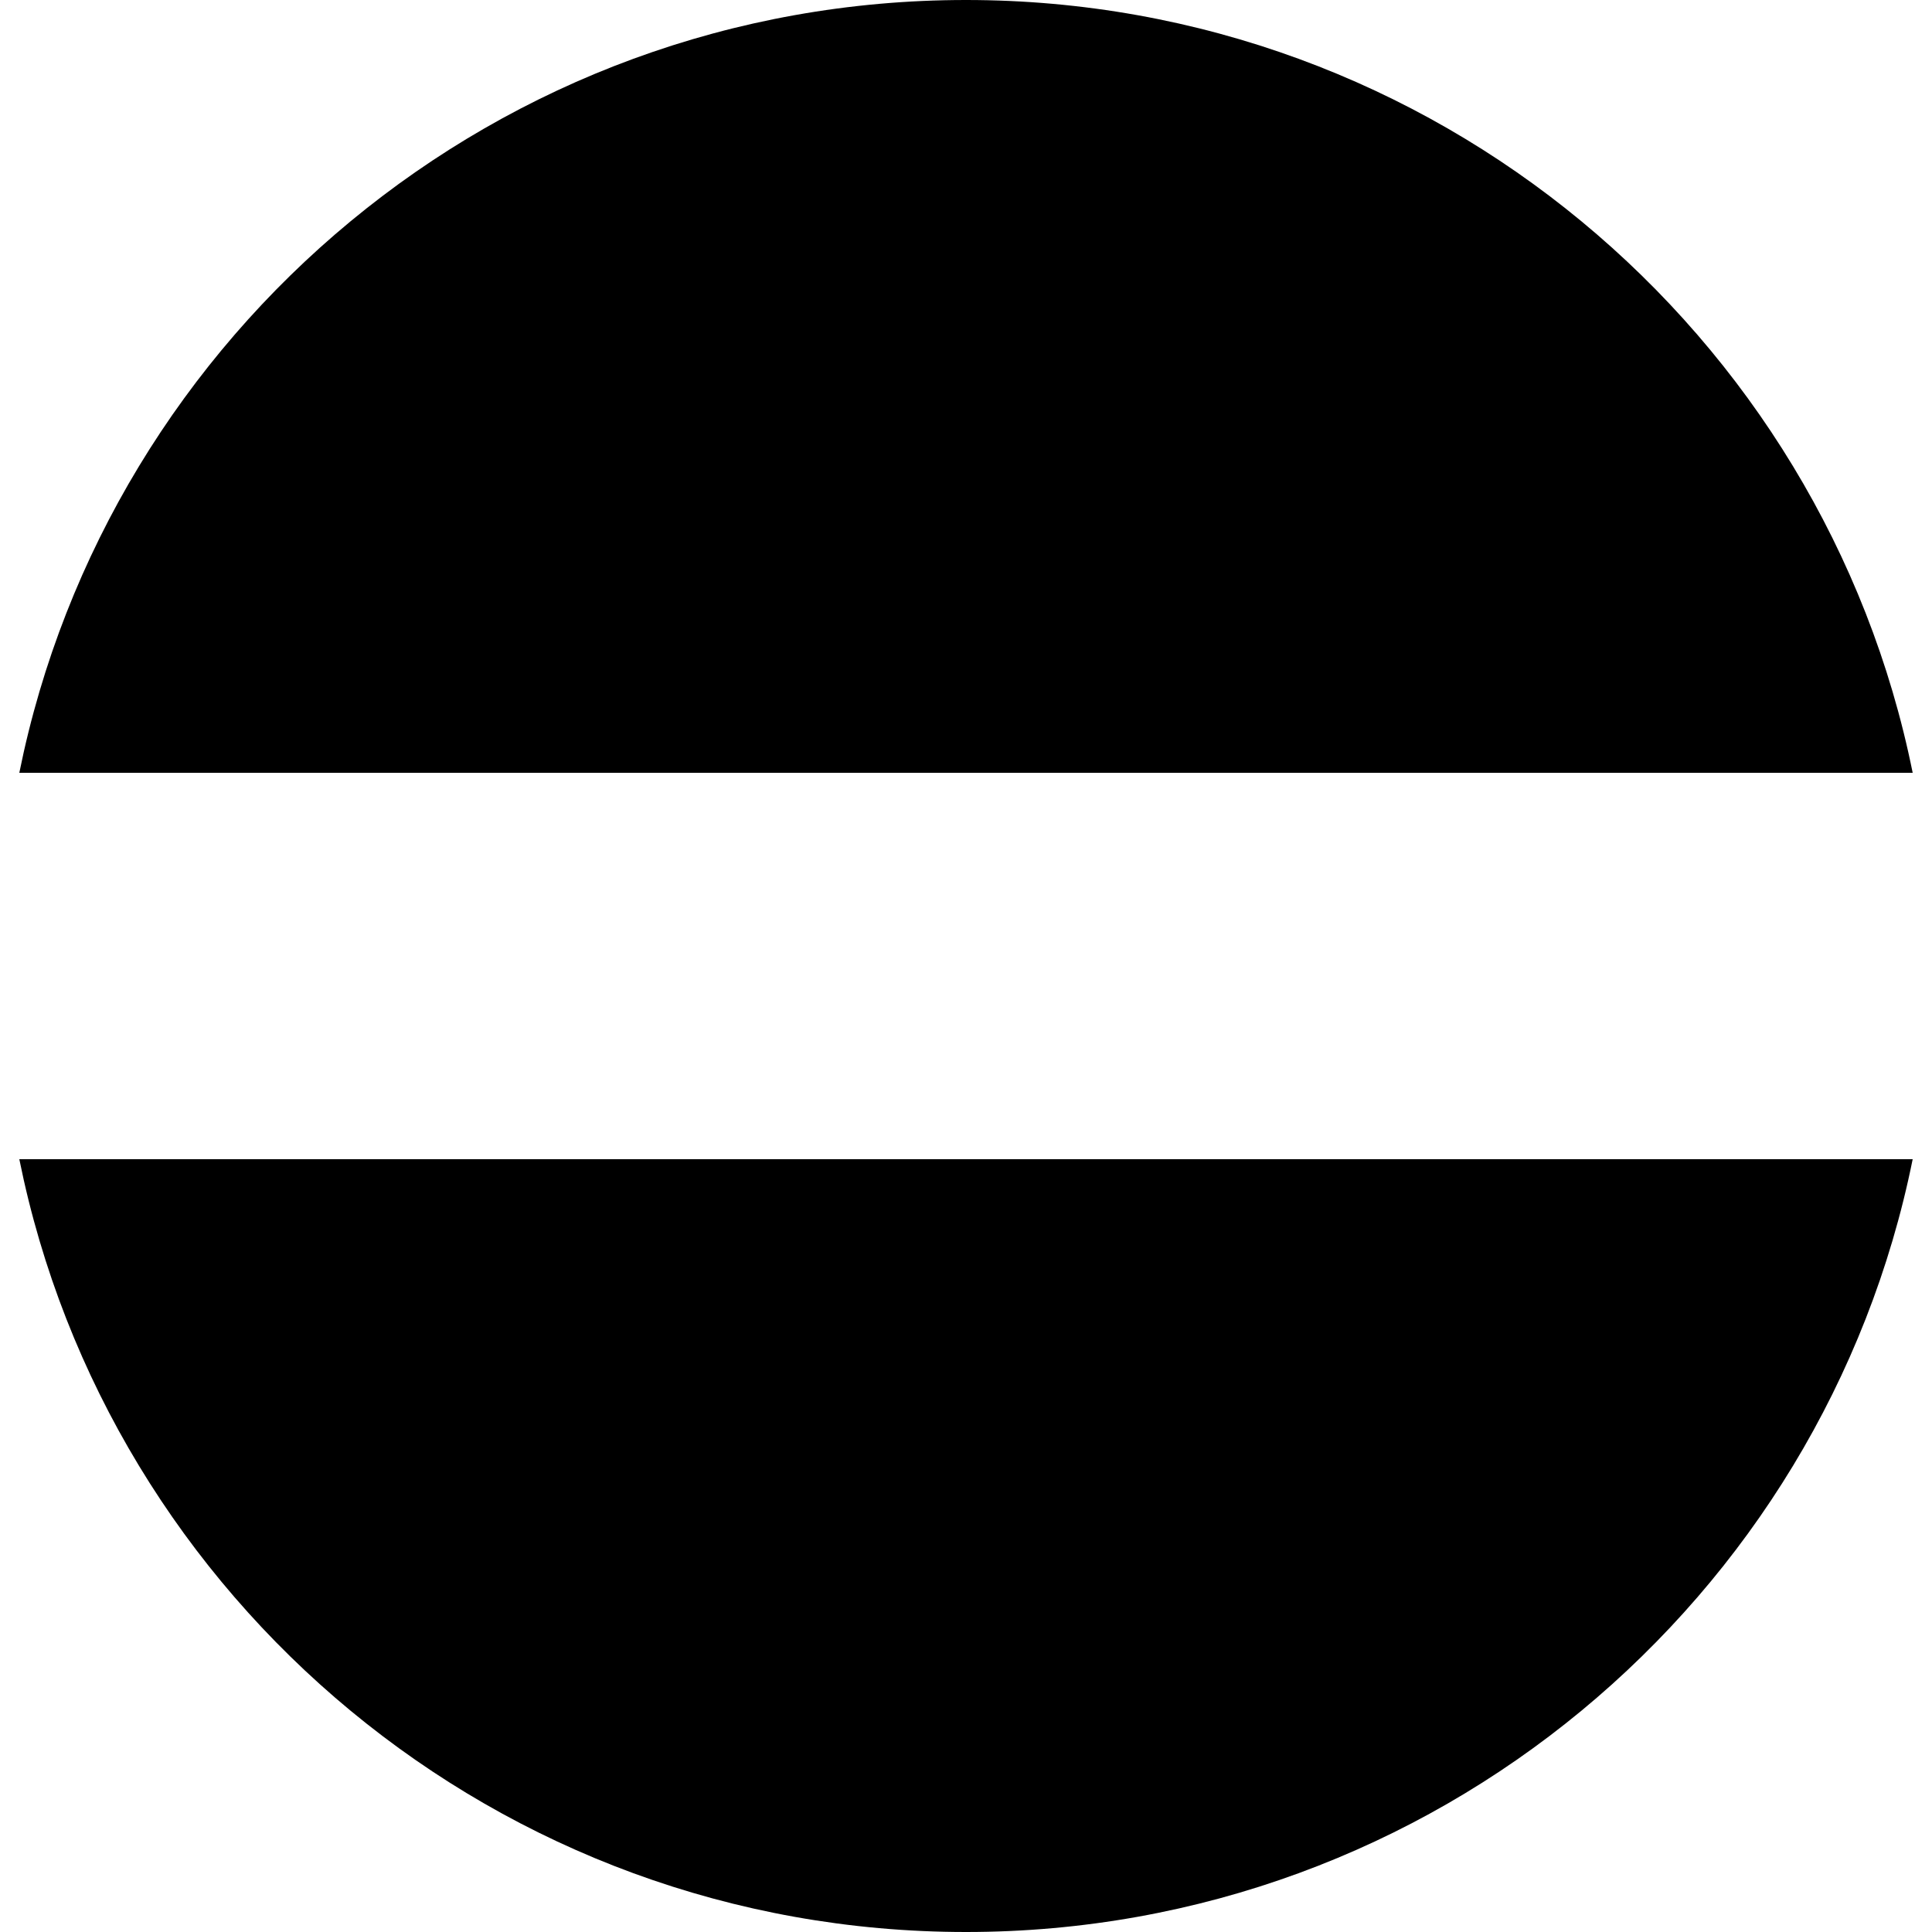
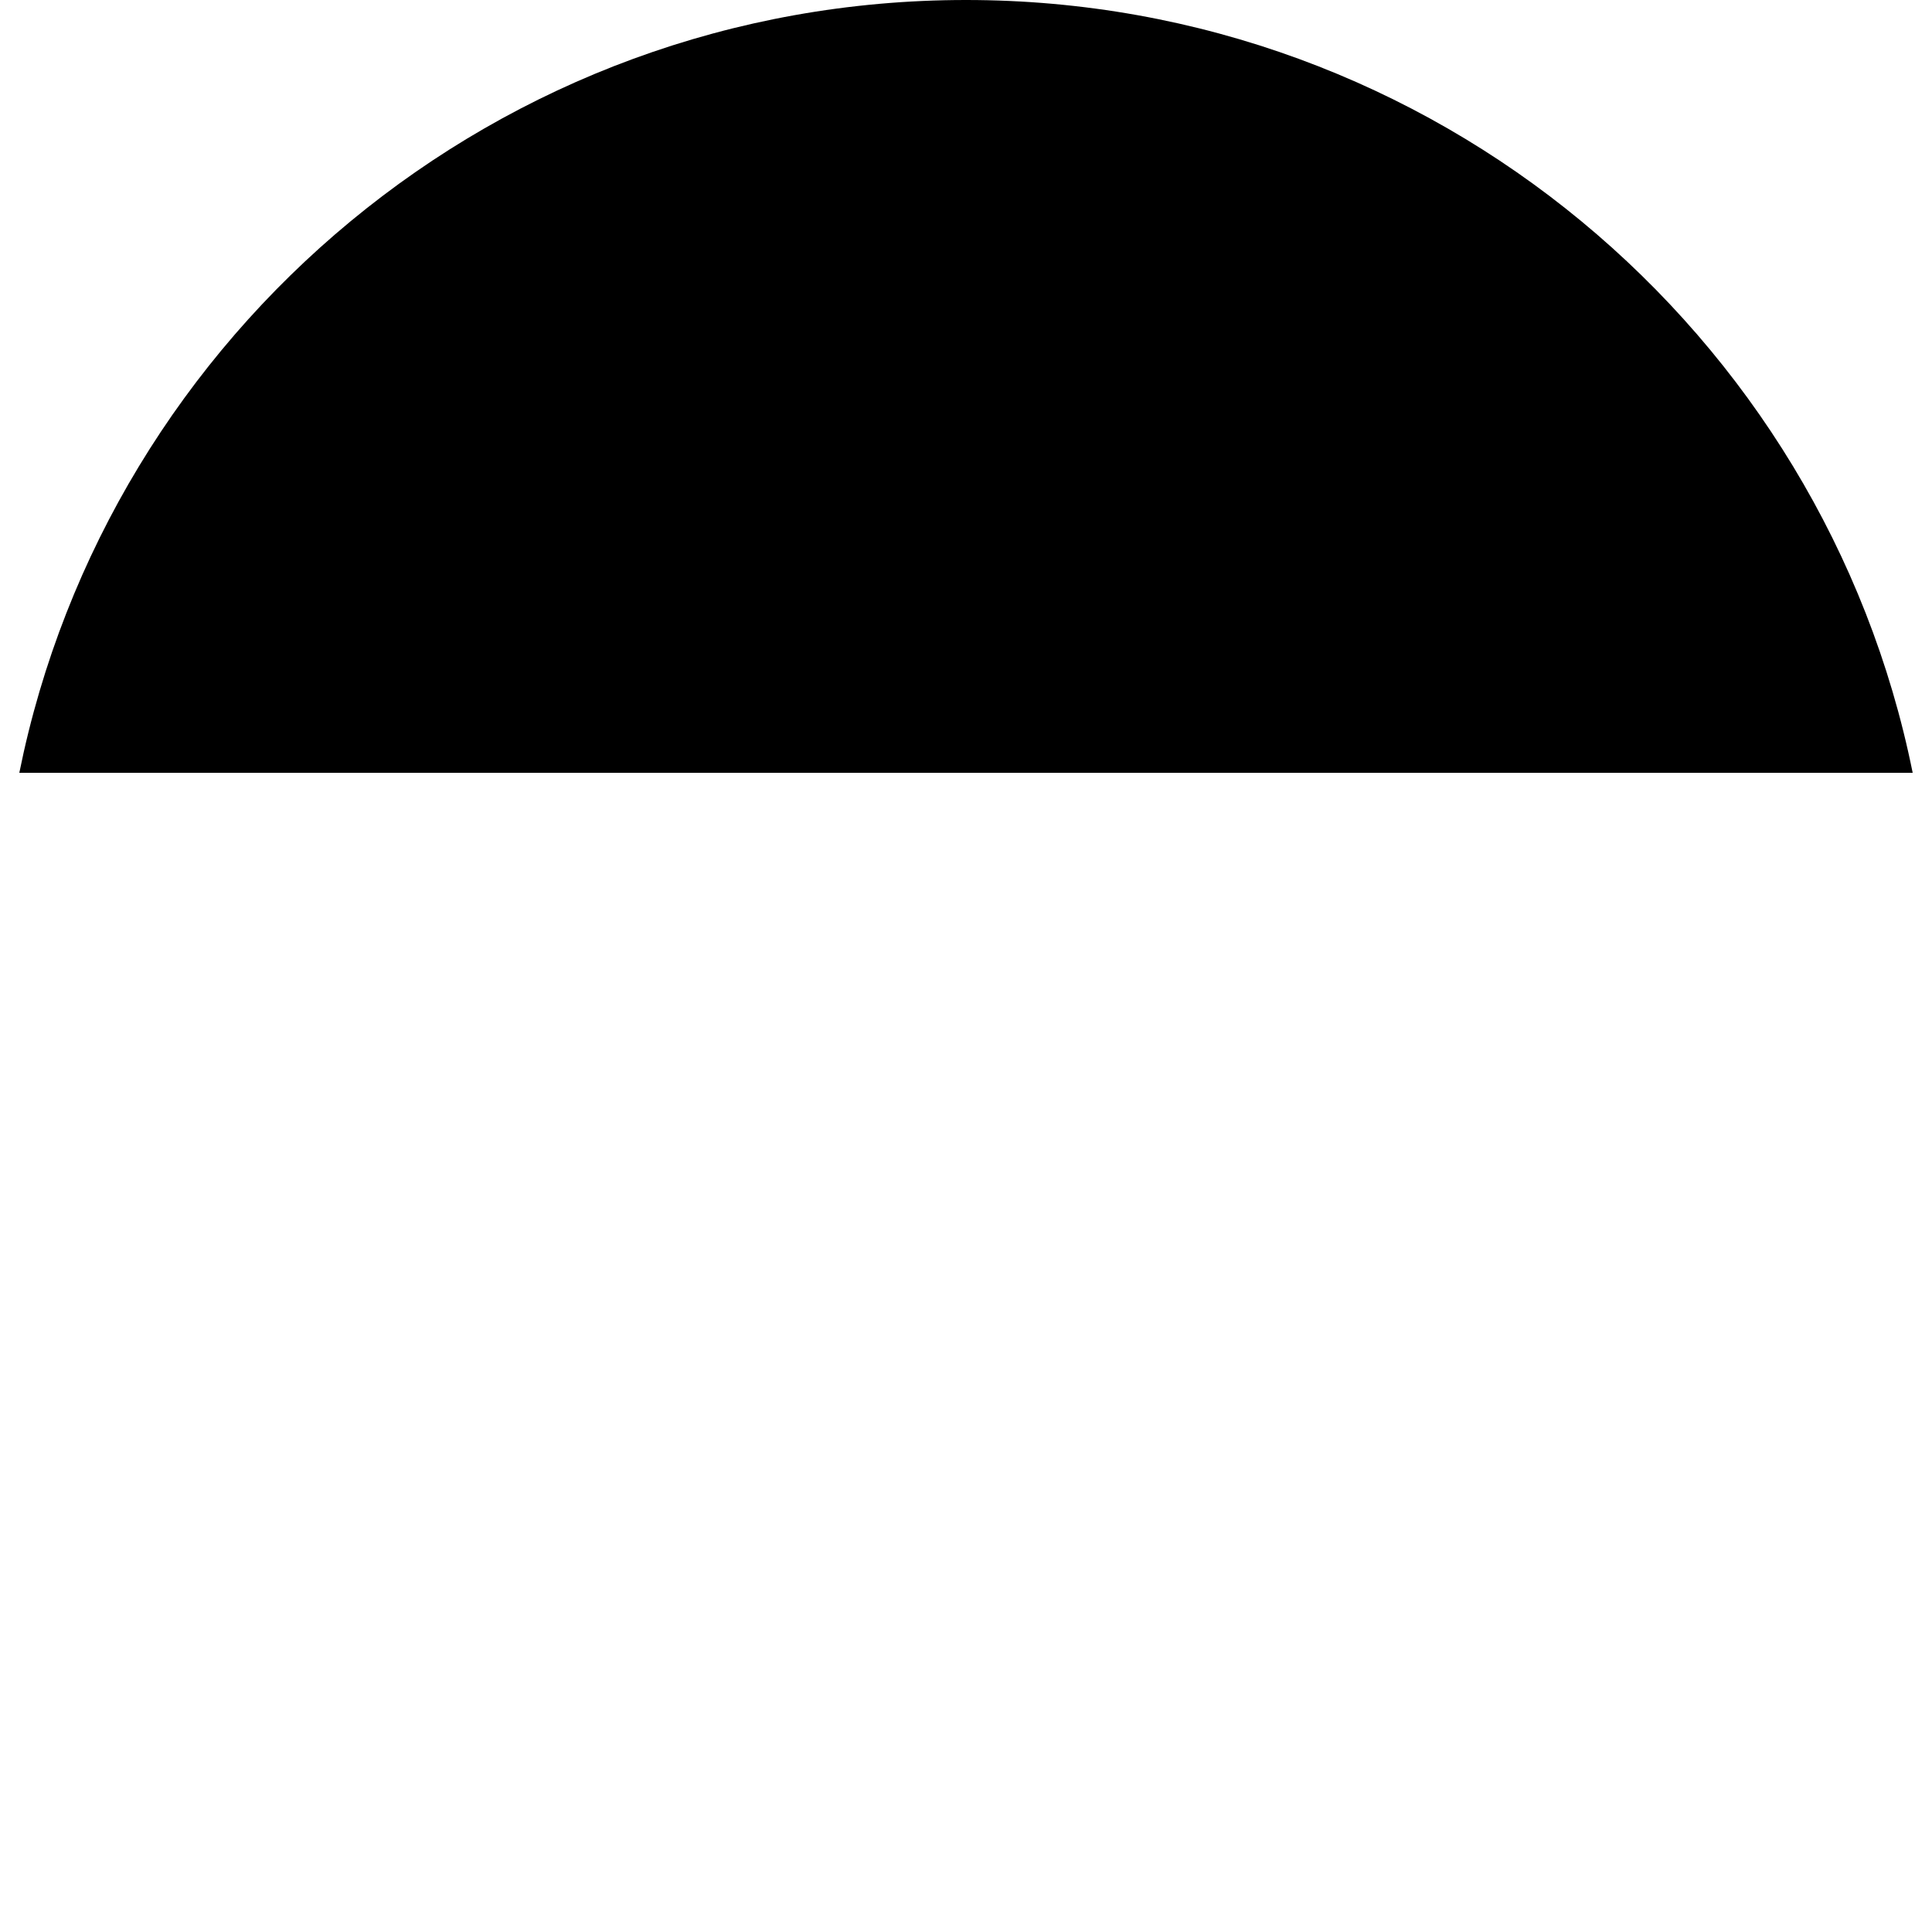
<svg xmlns="http://www.w3.org/2000/svg" baseProfile="tiny" id="Layer_1" version="1.2" viewBox="0 0 100 100" xml:space="preserve">
  <g>
    <path d="M99,40C94.4,17.2,74.2,0,50,0S5.6,17.2,1,40H99z" />
-     <path d="M1,60c4.6,22.8,24.8,40,49,40s44.4-17.2,49-40H1z" />
  </g>
</svg>